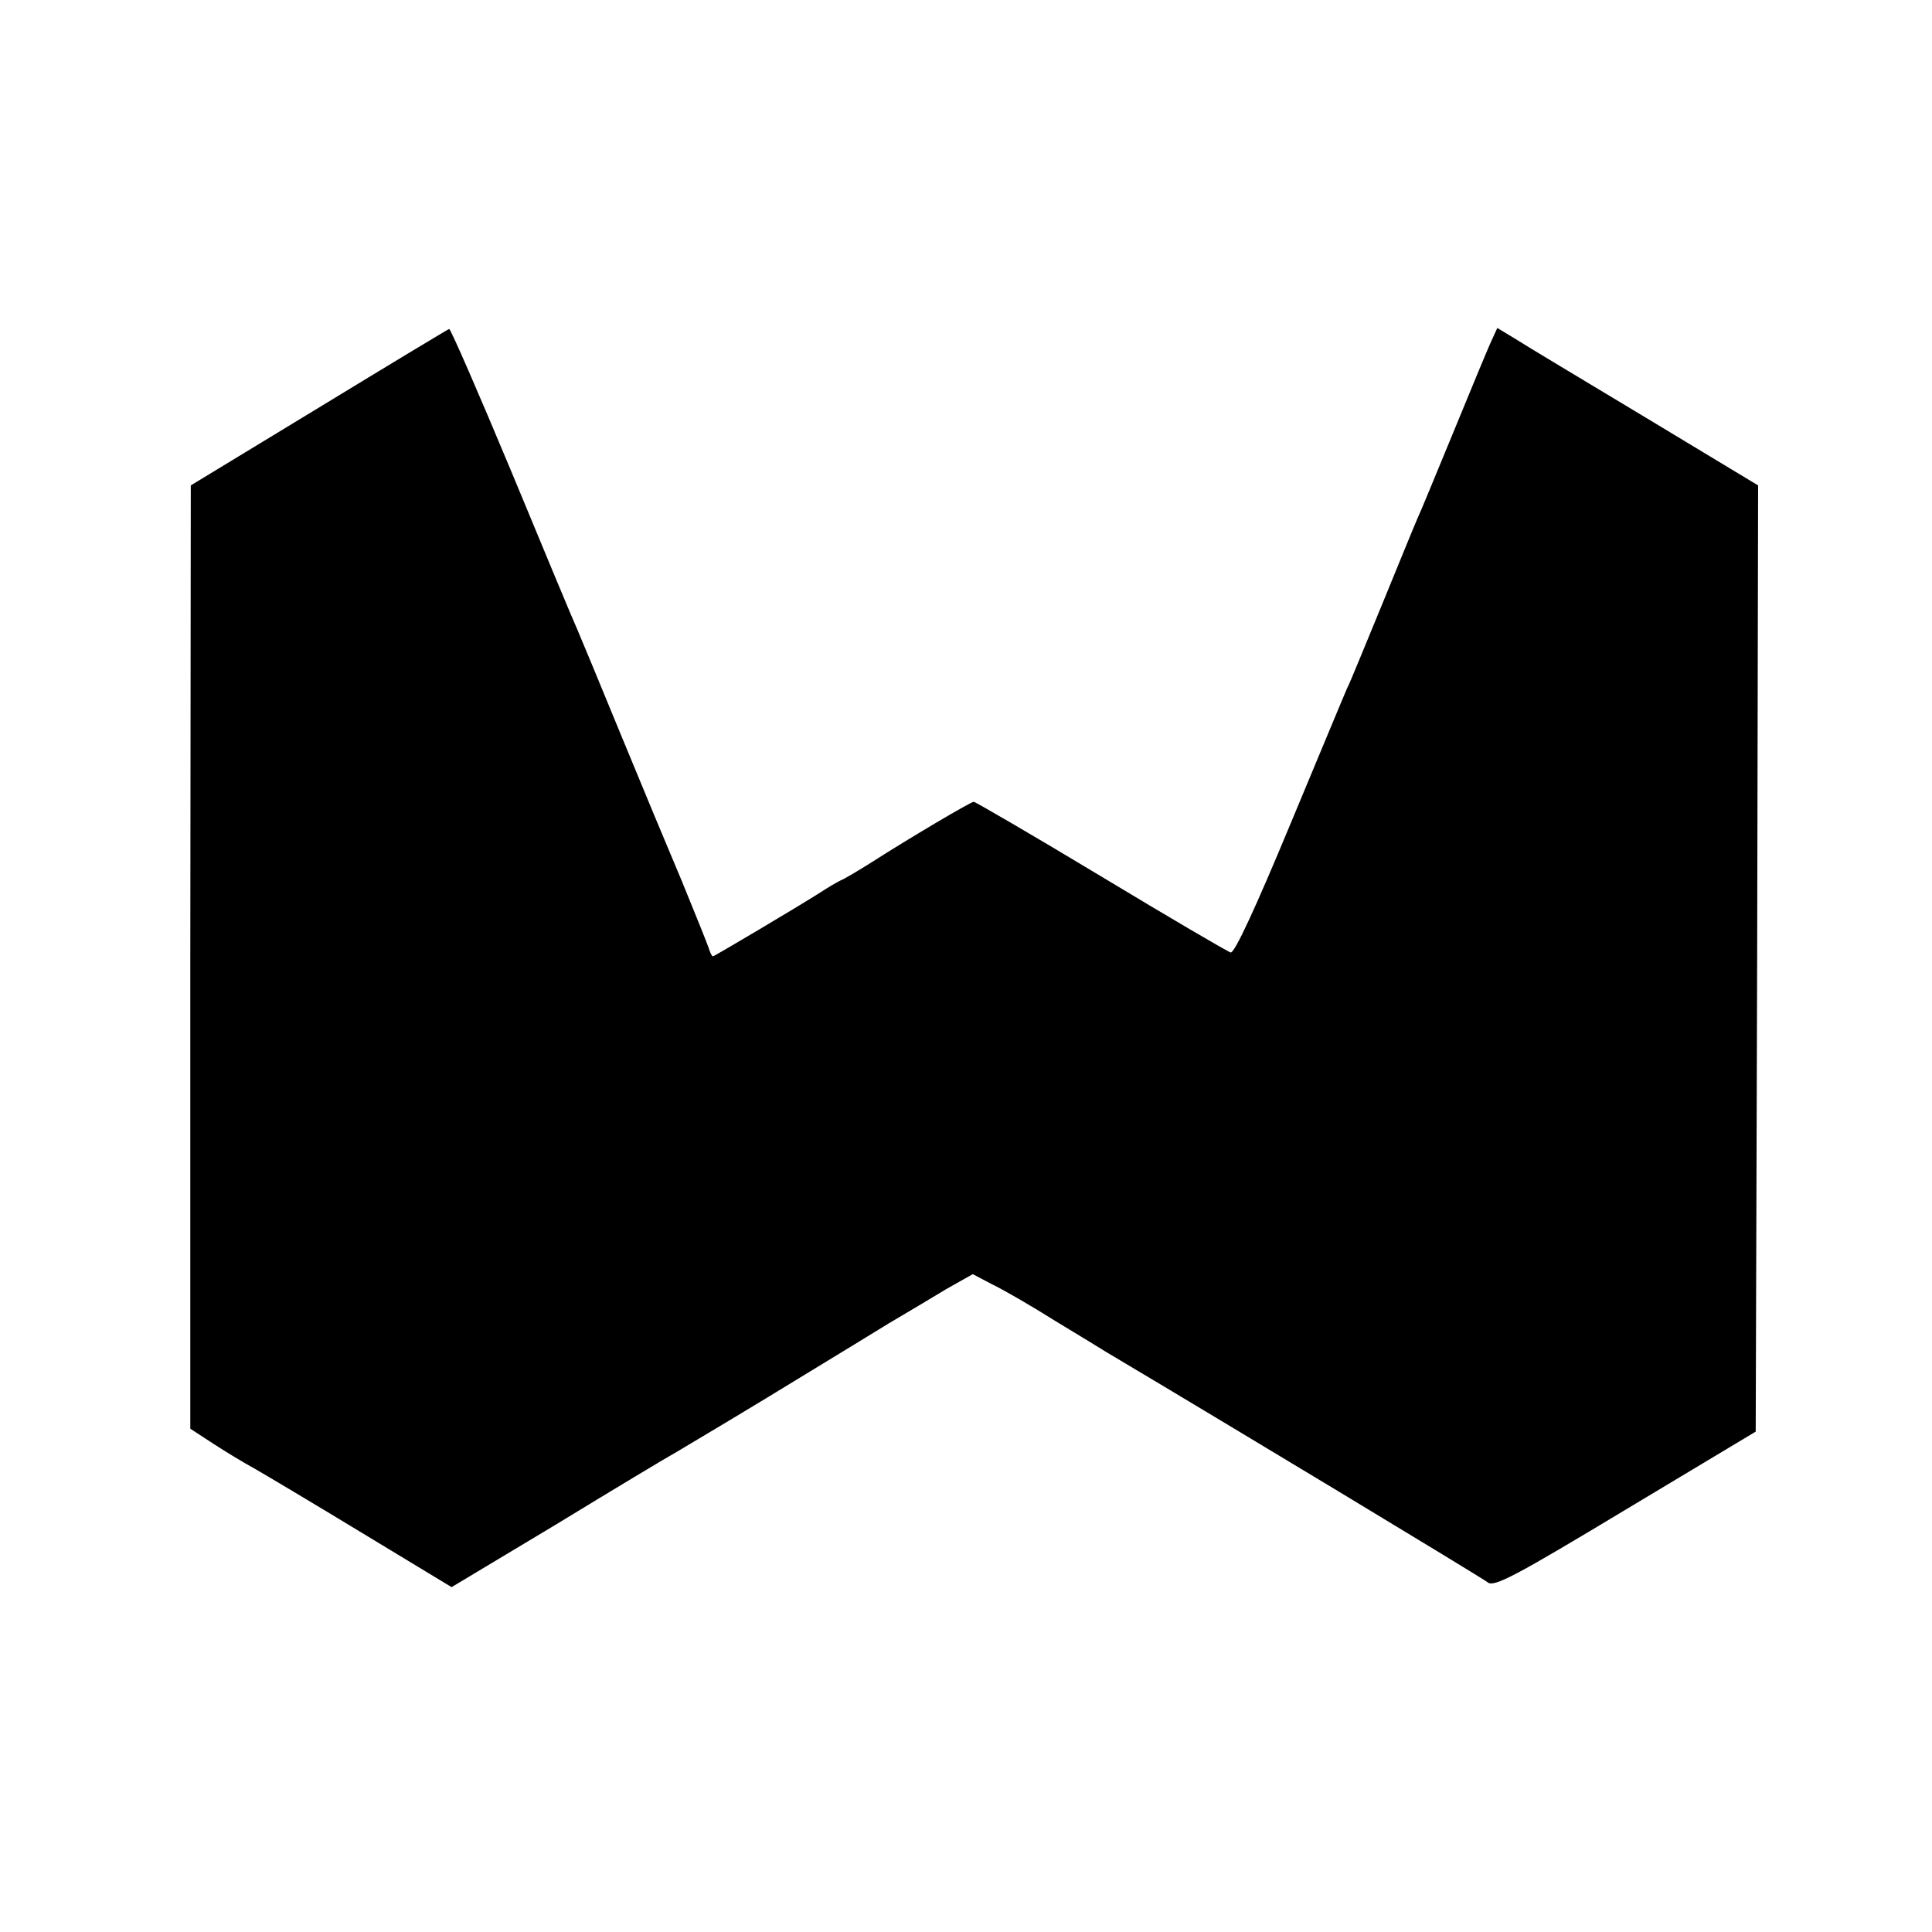
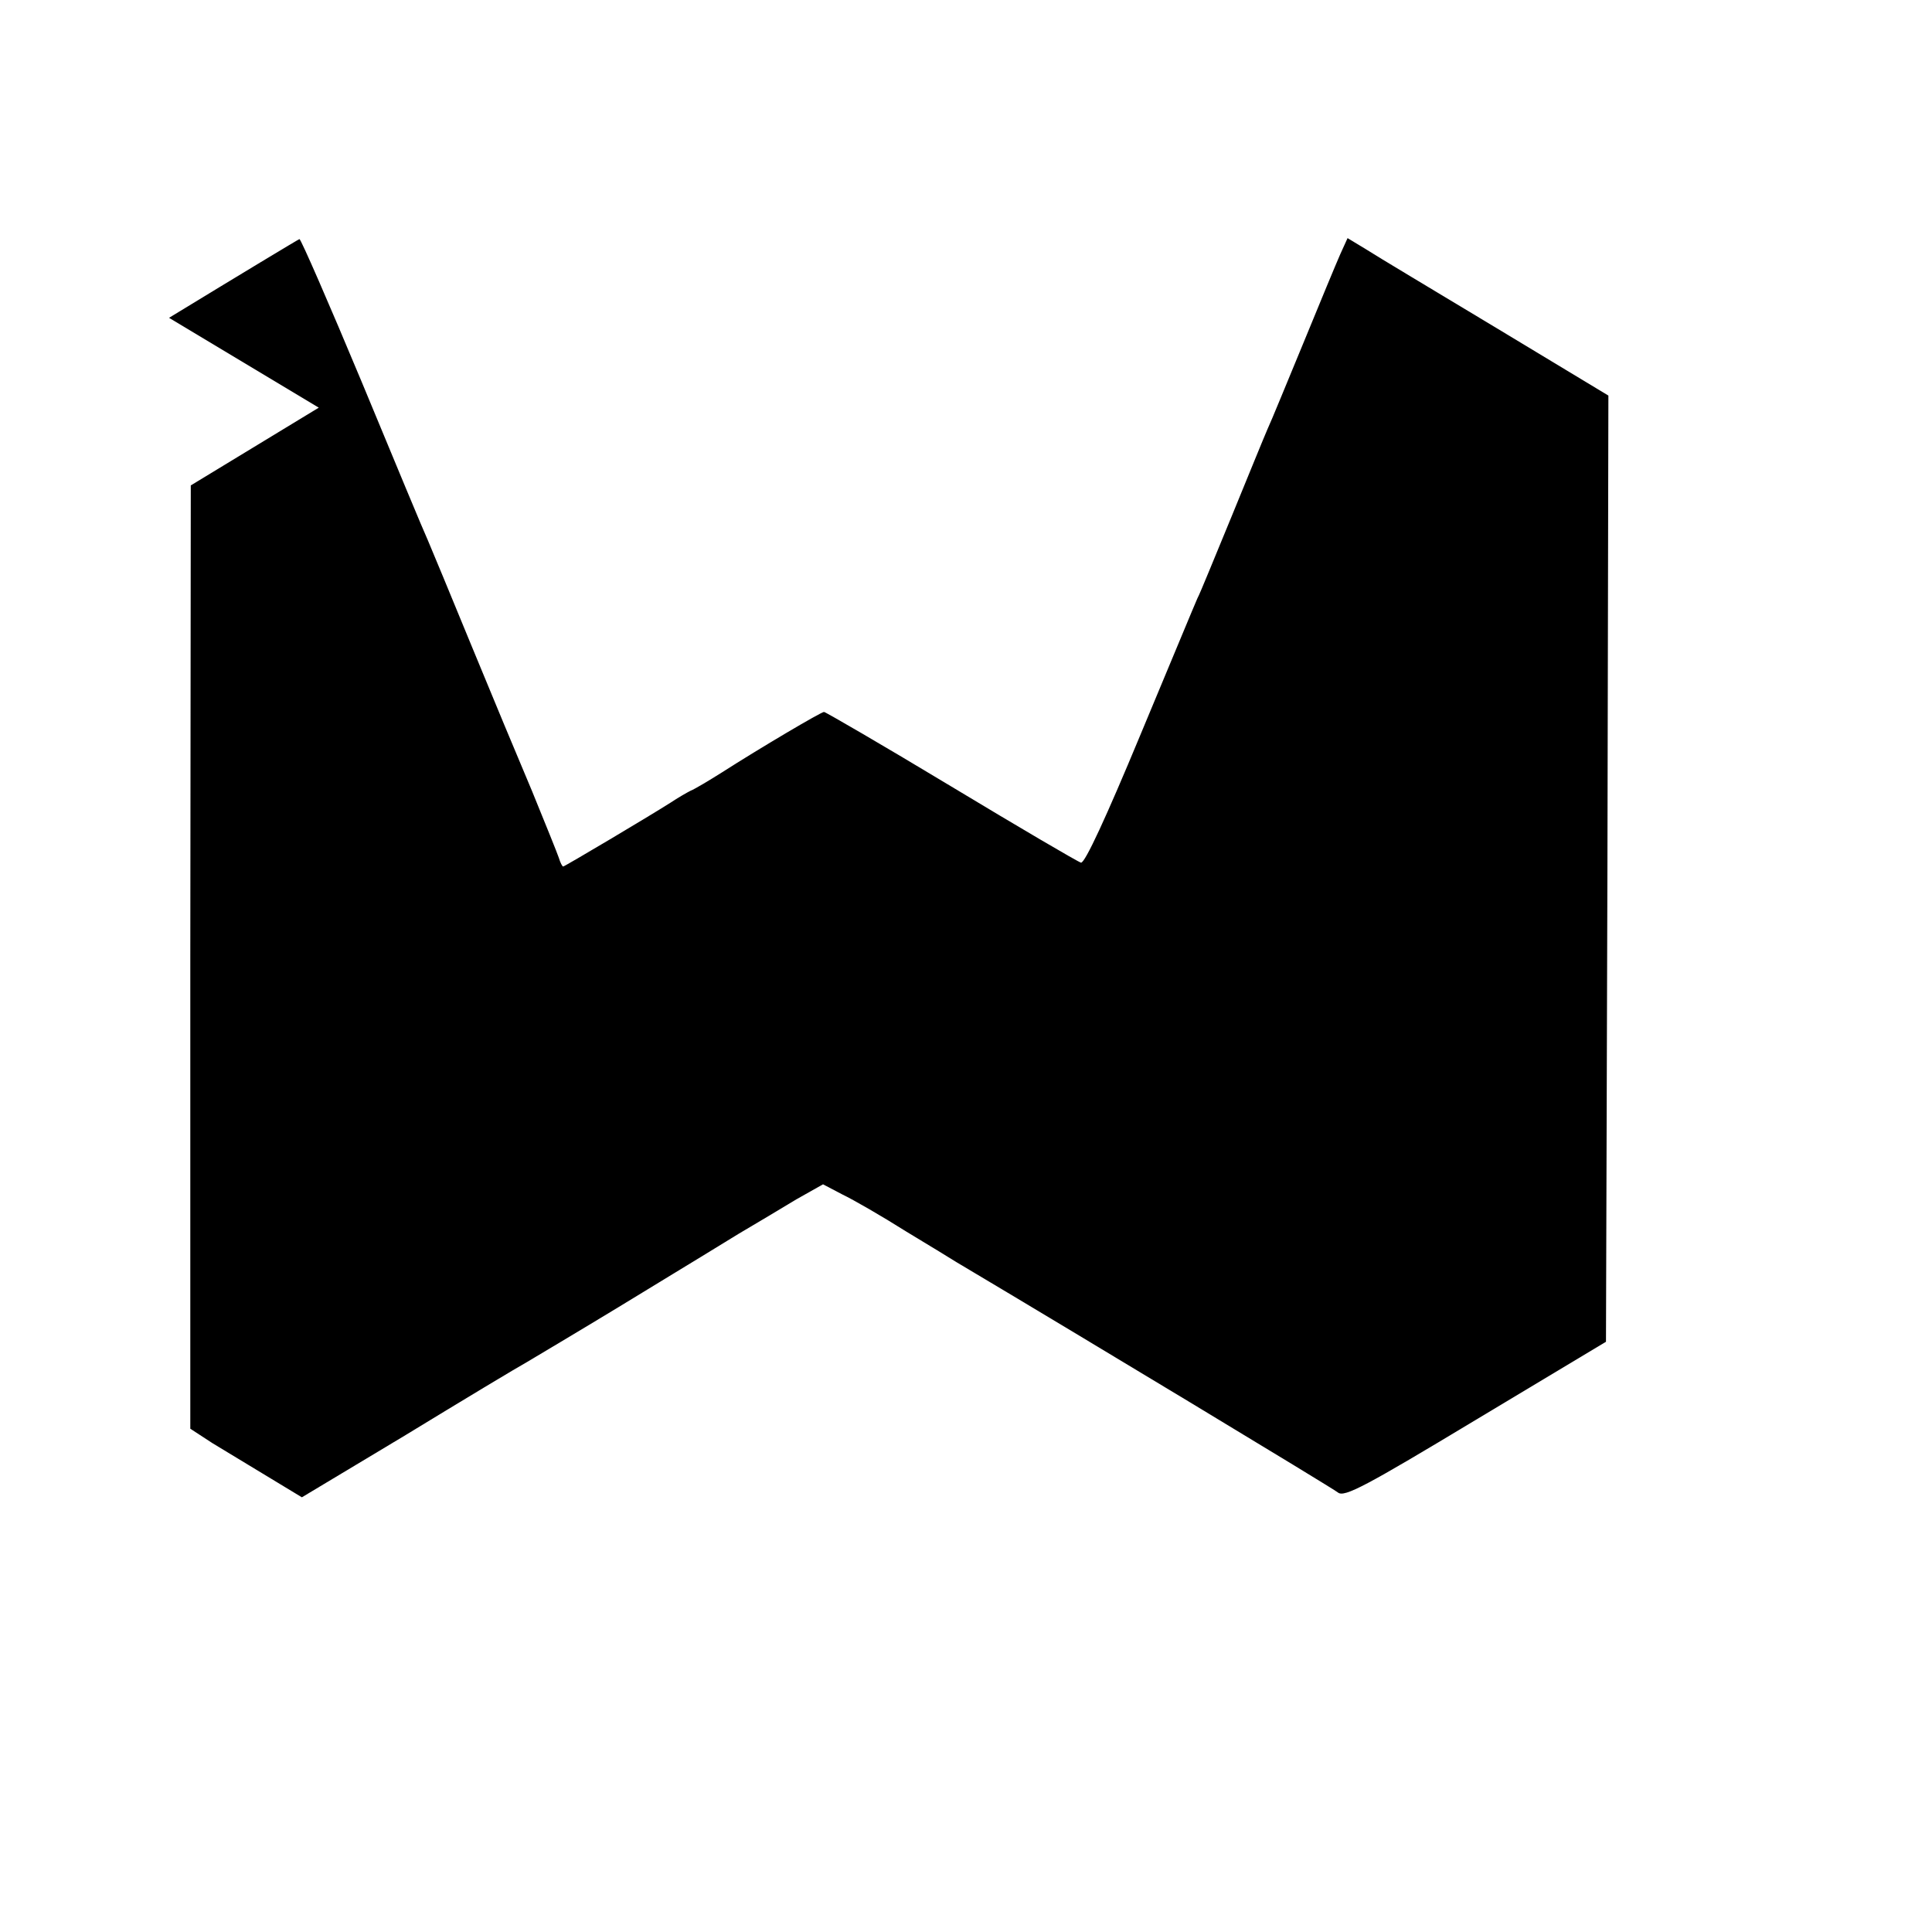
<svg xmlns="http://www.w3.org/2000/svg" version="1.0" width="400pt" height="400pt" viewBox="0 0 400 400" preserveAspectRatio="xMidYMid meet">
  <g transform="translate(0,400) scale(0.1,-0.1)" fill="#000000" stroke="none">
-     <path d="M660 3156 l-265 -161 -1 -976 0 -977 46 -30 c26 -17 64 -40 86 -52 21 -12 122 -72 224 -134 l185 -112 215 129 c118 72 231 140 251 151 20 12 106 63 190 114 85 52 161 98 169 103 8 5 44 27 80 49 36 21 89 53 119 71 l55 31 40 -21 c23 -11 82 -45 131 -76 50 -30 97 -59 105 -64 249 -148 779 -468 790 -477 13 -11 59 14 285 150 l270 162 3 980 2 979 -232 140 c-128 77 -250 150 -270 163 l-38 23 -15 -33 c-8 -18 -42 -100 -76 -183 -34 -82 -67 -163 -75 -180 -7 -16 -40 -97 -74 -180 -34 -82 -65 -159 -71 -170 -5 -11 -58 -139 -119 -285 -69 -166 -114 -264 -122 -262 -7 2 -128 73 -269 158 -141 85 -260 154 -263 154 -6 0 -133 -75 -211 -125 -27 -17 -57 -35 -65 -38 -8 -4 -27 -15 -42 -25 -44 -28 -219 -132 -222 -132 -2 0 -6 8 -9 18 -3 9 -28 71 -55 137 -28 66 -85 203 -127 305 -42 102 -82 199 -89 215 -8 17 -69 164 -137 328 -68 163 -126 296 -129 296 -3 -1 -124 -74 -270 -163z" />
+     <path d="M660 3156 l-265 -161 -1 -976 0 -977 46 -30 l185 -112 215 129 c118 72 231 140 251 151 20 12 106 63 190 114 85 52 161 98 169 103 8 5 44 27 80 49 36 21 89 53 119 71 l55 31 40 -21 c23 -11 82 -45 131 -76 50 -30 97 -59 105 -64 249 -148 779 -468 790 -477 13 -11 59 14 285 150 l270 162 3 980 2 979 -232 140 c-128 77 -250 150 -270 163 l-38 23 -15 -33 c-8 -18 -42 -100 -76 -183 -34 -82 -67 -163 -75 -180 -7 -16 -40 -97 -74 -180 -34 -82 -65 -159 -71 -170 -5 -11 -58 -139 -119 -285 -69 -166 -114 -264 -122 -262 -7 2 -128 73 -269 158 -141 85 -260 154 -263 154 -6 0 -133 -75 -211 -125 -27 -17 -57 -35 -65 -38 -8 -4 -27 -15 -42 -25 -44 -28 -219 -132 -222 -132 -2 0 -6 8 -9 18 -3 9 -28 71 -55 137 -28 66 -85 203 -127 305 -42 102 -82 199 -89 215 -8 17 -69 164 -137 328 -68 163 -126 296 -129 296 -3 -1 -124 -74 -270 -163z" />
  </g>
</svg>